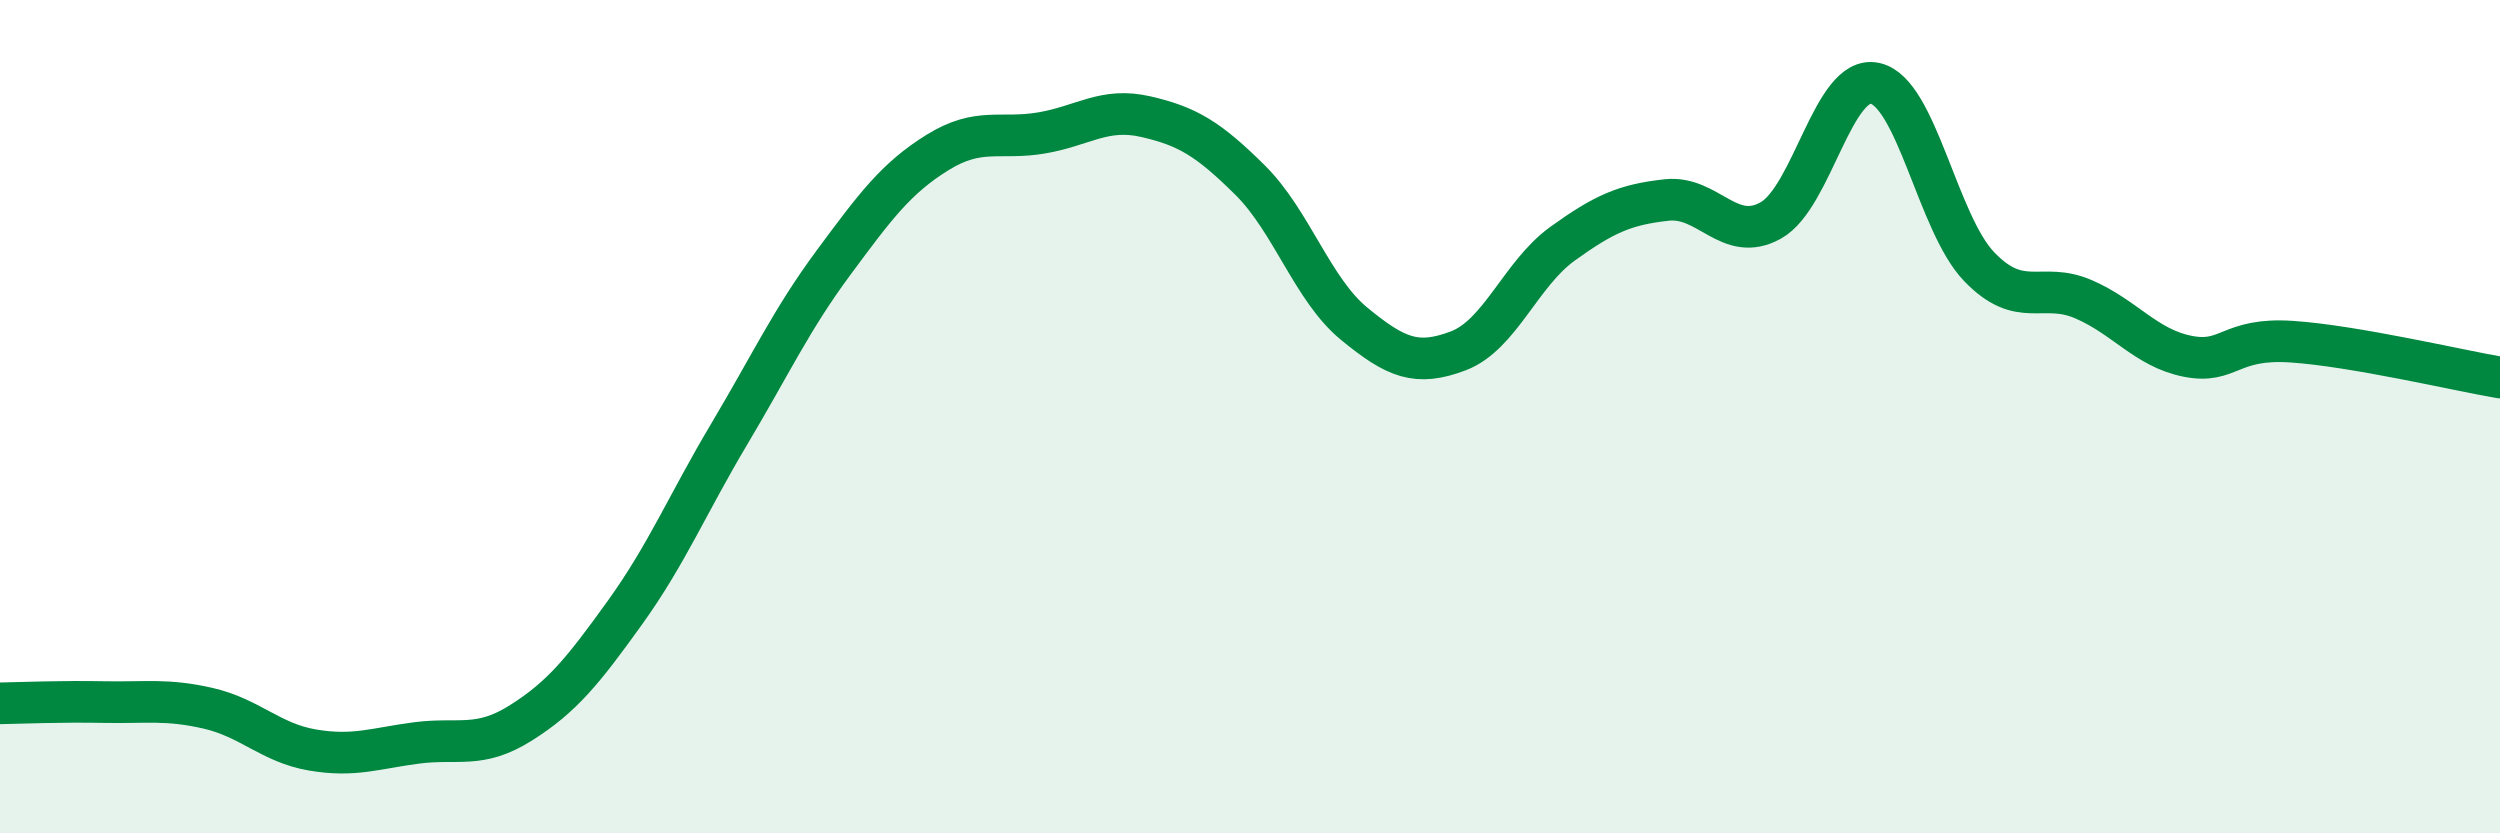
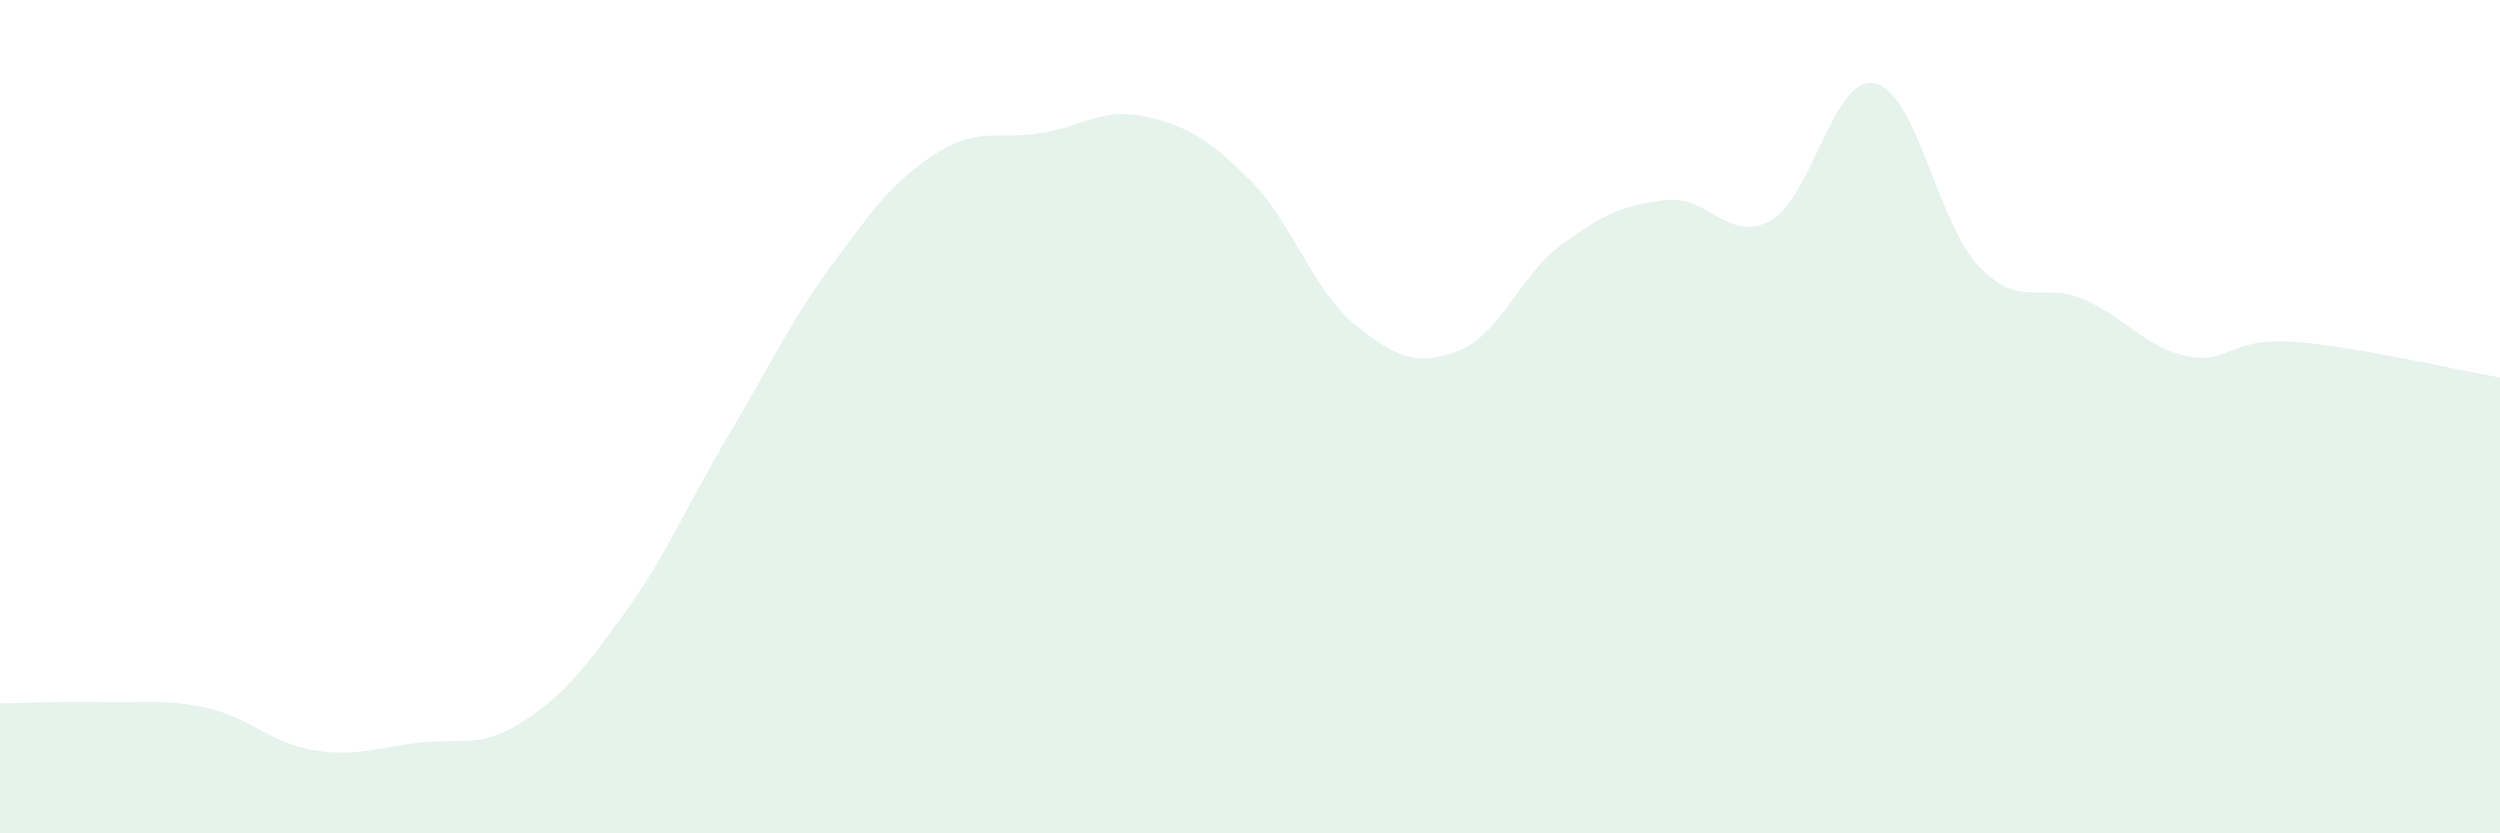
<svg xmlns="http://www.w3.org/2000/svg" width="60" height="20" viewBox="0 0 60 20">
  <path d="M 0,16.88 C 0.5,16.87 1.5,16.83 2.5,16.85 C 3.5,16.87 4,16.77 5,17 C 6,17.23 6.5,17.83 7.5,18 C 8.5,18.17 9,17.96 10,17.83 C 11,17.7 11.5,17.98 12.5,17.35 C 13.5,16.72 14,16.09 15,14.7 C 16,13.31 16.5,12.1 17.5,10.42 C 18.5,8.74 19,7.66 20,6.31 C 21,4.96 21.5,4.28 22.5,3.66 C 23.5,3.04 24,3.36 25,3.19 C 26,3.02 26.5,2.57 27.5,2.8 C 28.5,3.03 29,3.33 30,4.32 C 31,5.31 31.5,6.95 32.5,7.77 C 33.5,8.59 34,8.8 35,8.42 C 36,8.04 36.5,6.57 37.5,5.85 C 38.5,5.13 39,4.91 40,4.8 C 41,4.69 41.5,5.85 42.5,5.29 C 43.5,4.73 44,1.78 45,2 C 46,2.22 46.5,5.36 47.5,6.4 C 48.5,7.44 49,6.75 50,7.18 C 51,7.61 51.5,8.35 52.5,8.55 C 53.5,8.75 53.5,8.1 55,8.2 C 56.5,8.3 59,8.89 60,9.06L60 20L0 20Z" fill="#008740" opacity="0.1" stroke-linecap="round" stroke-linejoin="round" />
-   <path d="M 0,16.88 C 0.5,16.87 1.5,16.83 2.5,16.85 C 3.5,16.87 4,16.77 5,17 C 6,17.23 6.5,17.83 7.5,18 C 8.5,18.17 9,17.96 10,17.83 C 11,17.7 11.5,17.98 12.5,17.35 C 13.5,16.72 14,16.09 15,14.7 C 16,13.31 16.5,12.1 17.5,10.42 C 18.5,8.74 19,7.66 20,6.31 C 21,4.96 21.5,4.28 22.5,3.66 C 23.5,3.04 24,3.36 25,3.19 C 26,3.02 26.5,2.57 27.5,2.8 C 28.5,3.03 29,3.33 30,4.32 C 31,5.31 31.5,6.95 32.5,7.77 C 33.5,8.59 34,8.8 35,8.42 C 36,8.04 36.5,6.57 37.5,5.85 C 38.5,5.13 39,4.91 40,4.8 C 41,4.69 41.5,5.85 42.5,5.29 C 43.5,4.73 44,1.78 45,2 C 46,2.22 46.5,5.36 47.5,6.4 C 48.5,7.44 49,6.75 50,7.18 C 51,7.61 51.5,8.35 52.5,8.55 C 53.5,8.75 53.5,8.1 55,8.2 C 56.5,8.3 59,8.89 60,9.06" stroke="#008740" stroke-width="1" fill="none" stroke-linecap="round" stroke-linejoin="round" />
</svg>